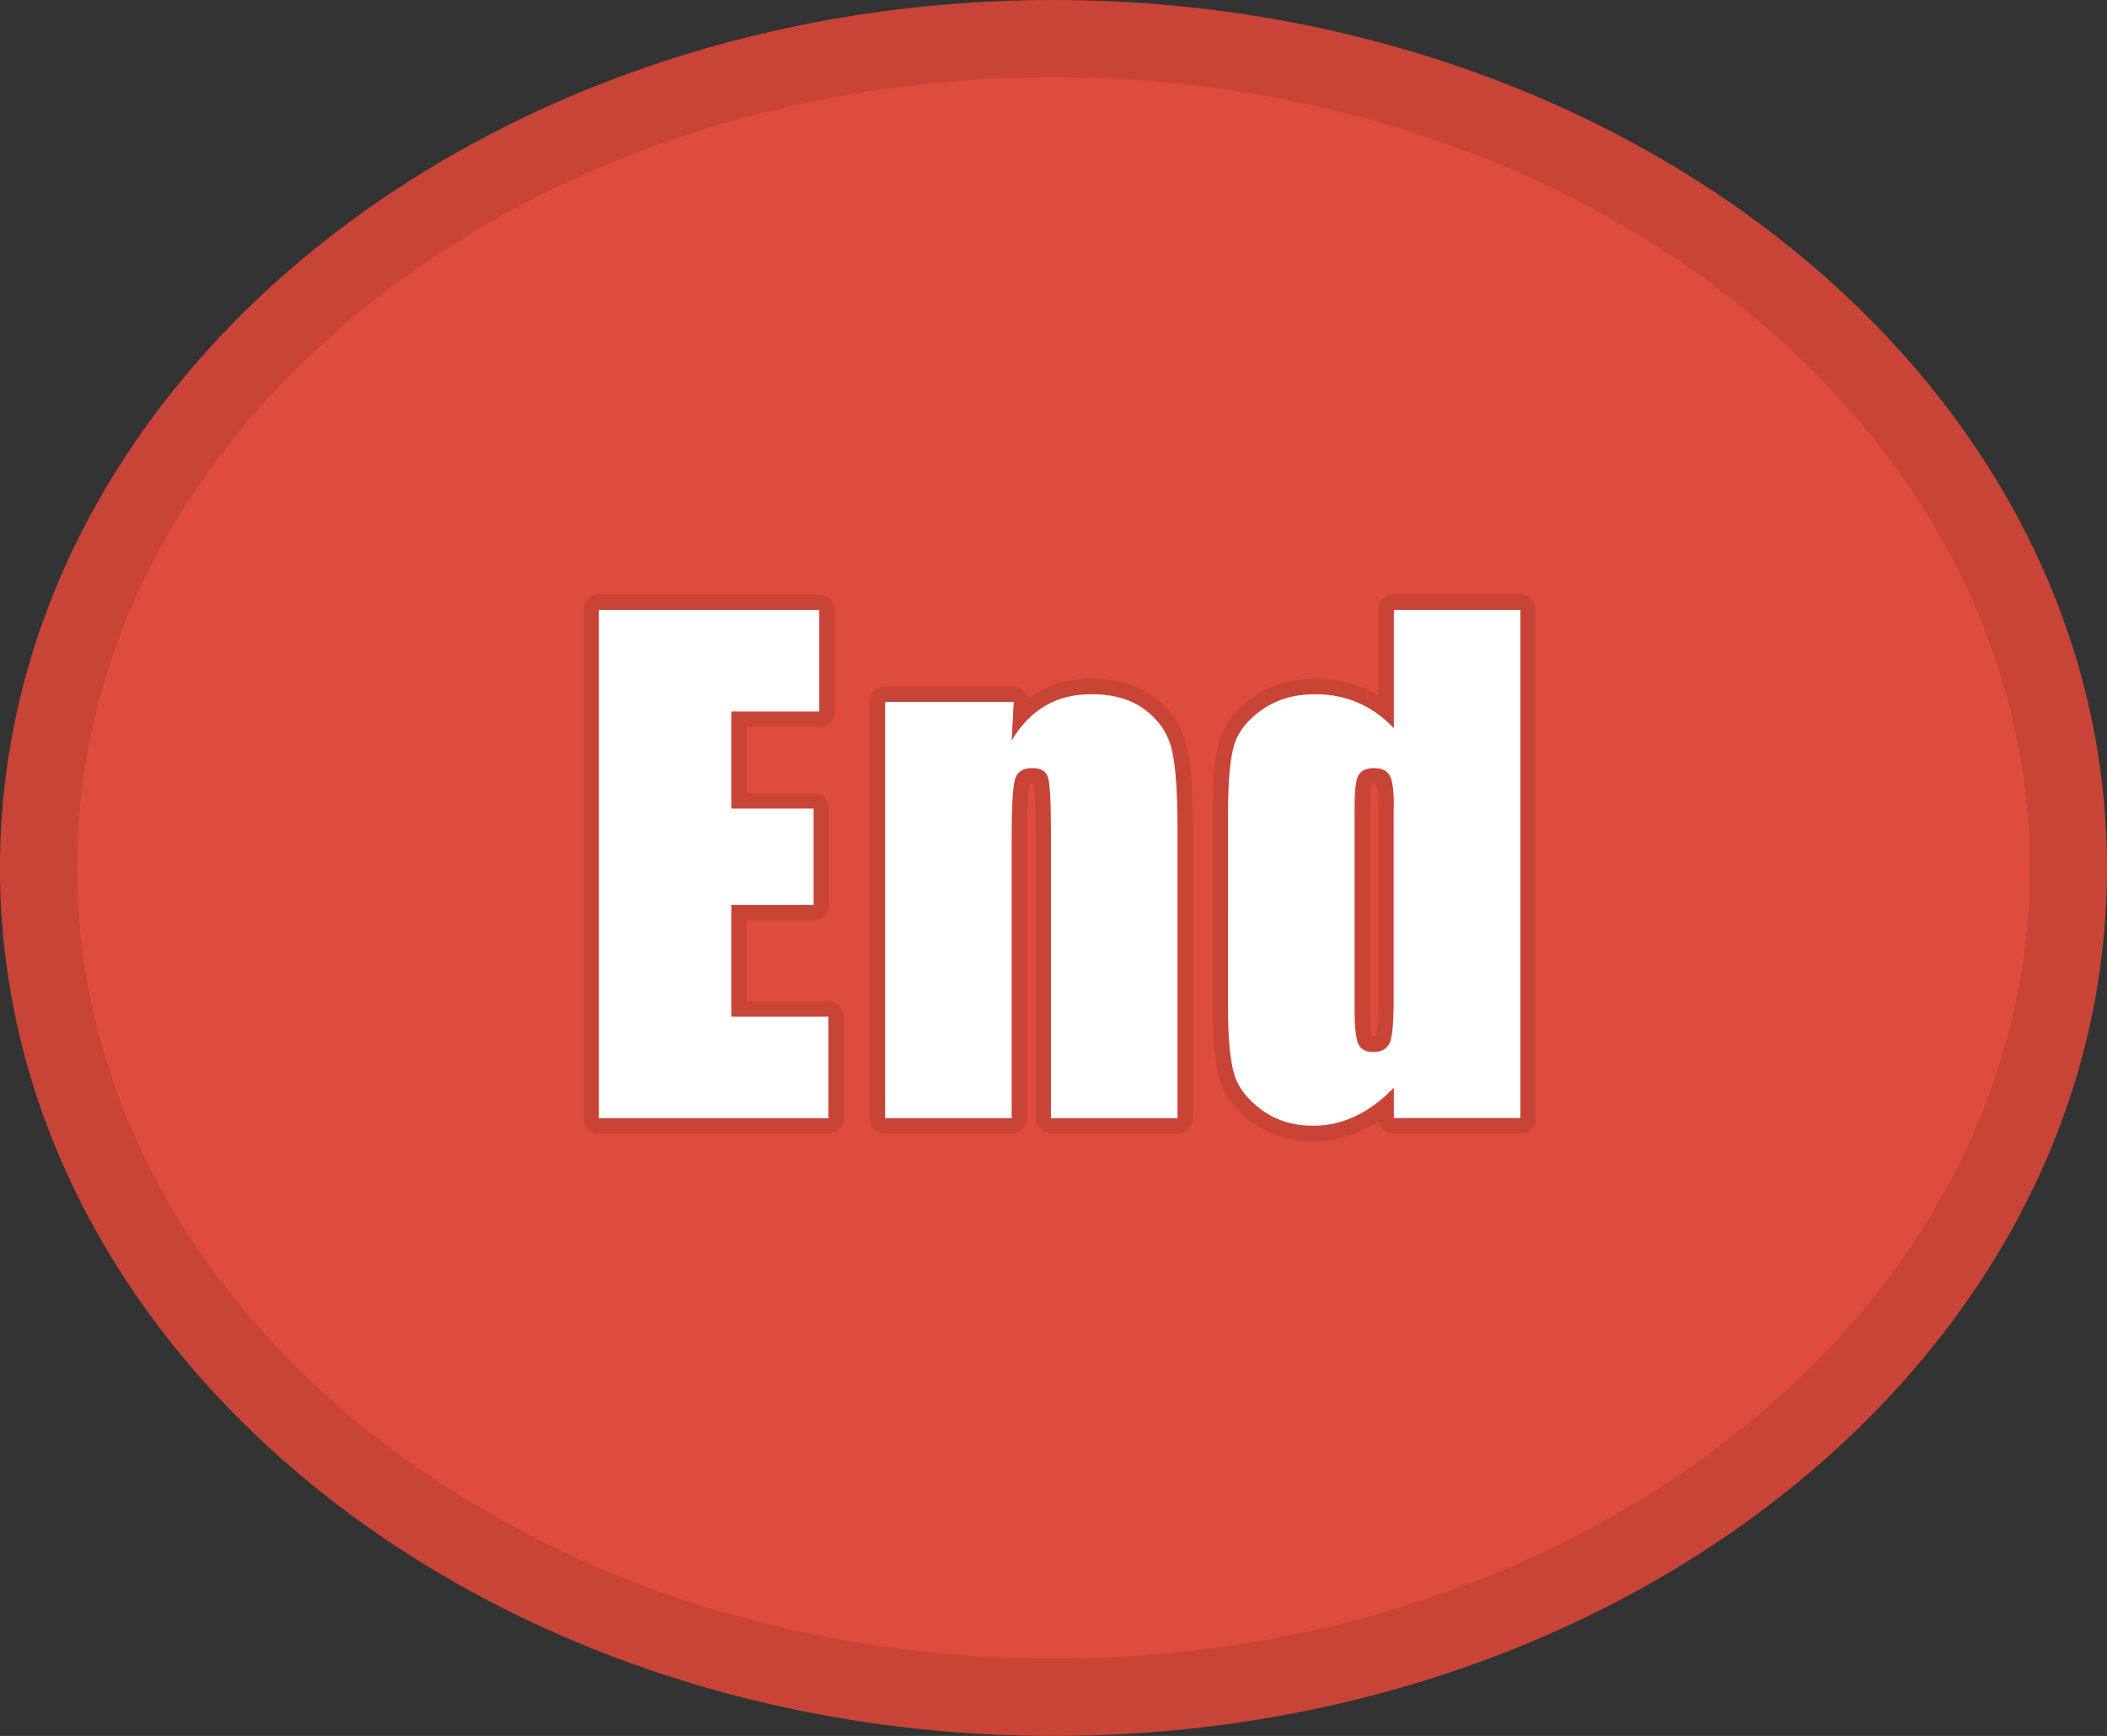
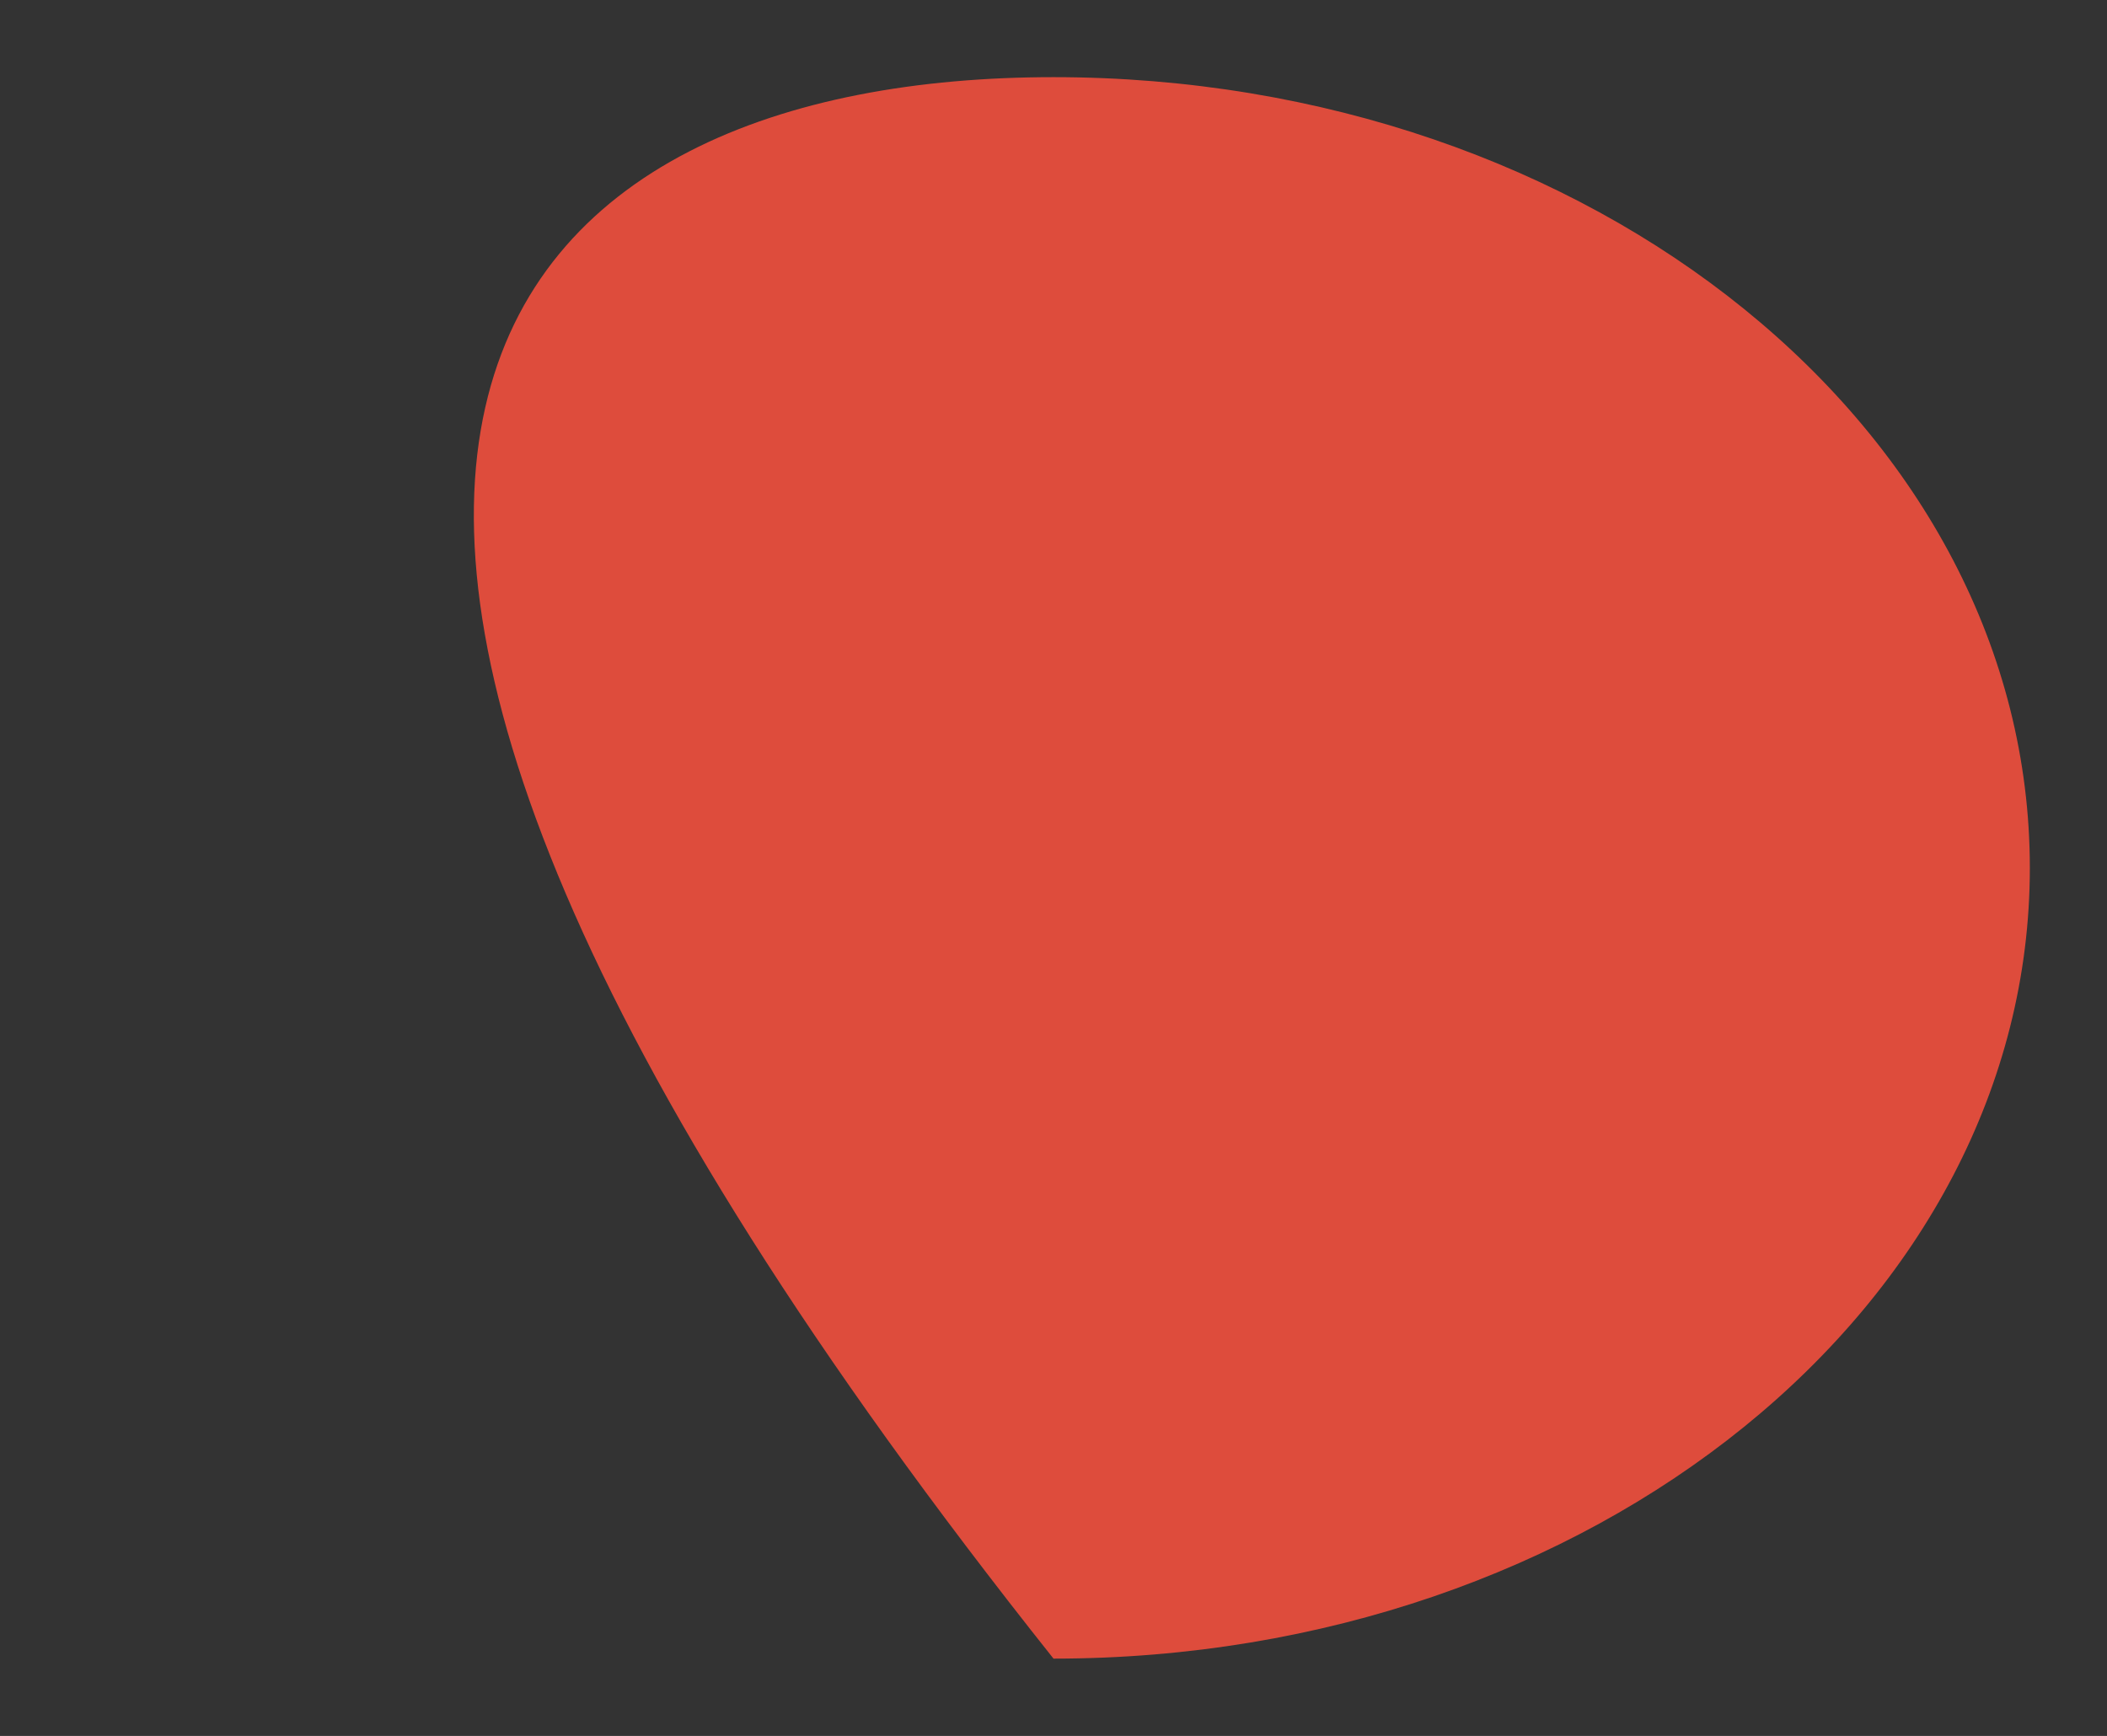
<svg xmlns="http://www.w3.org/2000/svg" version="1.1" id="Layer_1" x="0px" y="0px" viewBox="0 0 122.88 101.25" style="enable-background:new 0 0 122.88 101.25" xml:space="preserve">
  <rect x="0" y="0" width="122.88" height="101.25" fill="#333333" stroke="none" />
  <style type="text/css">
	.st0{fill-rule:evenodd;clip-rule:evenodd;fill:#DE4C3C;}
	.st1{fill:#C84436;}
	.st2{fill:#FFFFFF;}
</style>
  <g>
-     <path class="st1" d="M61.44,0c16.77,0,32.01,5.55,43.09,14.53c11.34,9.18,18.35,21.94,18.35,36.1s-7.01,26.91-18.35,36.09 c-11.08,8.98-26.32,14.53-43.09,14.53s-32.01-5.55-43.09-14.53C7.01,77.54,0,64.78,0,50.62s7.01-26.91,18.35-36.1 C29.43,5.55,44.67,0,61.44,0L61.44,0z" />
-     <path class="st0" d="M61.44,4.5c31.44,0,56.94,20.65,56.94,46.12c0,25.47-25.49,46.12-56.94,46.12C30,96.74,4.5,76.09,4.5,50.62 C4.5,25.15,30,4.5,61.44,4.5L61.44,4.5z" />
-     <path class="st1" d="M34.93,34.68h12.85c0.5,0,0.9,0.4,0.9,0.9v5.92c0,0.5-0.4,0.9-0.9,0.9h-4.23v3.86h3.89c0.5,0,0.9,0.4,0.9,0.9 v5.62c0,0.5-0.4,0.9-0.9,0.9h-3.89v4.72h4.76c0.5,0,0.9,0.4,0.9,0.9v5.92c0,0.5-0.4,0.9-0.9,0.9H34.93c-0.5,0-0.9-0.4-0.9-0.9 V35.58C34.03,35.08,34.43,34.68,34.93,34.68L34.93,34.68z M46.88,36.48H35.83v27.83H47.4V60.2h-4.76c-0.5,0-0.9-0.4-0.9-0.9v-6.52 c0-0.5,0.4-0.9,0.9-0.9h3.89v-3.82h-3.89c-0.5,0-0.9-0.4-0.9-0.9V41.5c0-0.5,0.4-0.9,0.9-0.9h4.23V36.48L46.88,36.48z M58.11,43.15 l0.07-1.31h-5.65v22.48h5.58V48.81c0-0.91,0.02-1.66,0.05-2.27c0.03-0.56,0.09-0.99,0.16-1.28l0.02-0.1 c0.13-0.42,0.38-0.74,0.73-0.96c0.31-0.2,0.69-0.3,1.13-0.3c0.42,0,0.78,0.09,1.07,0.27c0.35,0.21,0.59,0.52,0.71,0.93 c0.07,0.25,0.13,0.67,0.16,1.26c0.03,0.55,0.05,1.24,0.05,2.05v15.91h5.58V48.2c0-1.04-0.03-1.93-0.08-2.65 c-0.05-0.71-0.13-1.27-0.24-1.67c-0.09-0.35-0.23-0.67-0.43-0.96c-0.2-0.3-0.47-0.56-0.79-0.8c-0.32-0.23-0.68-0.41-1.1-0.53 c-0.43-0.12-0.92-0.19-1.47-0.19c-0.44,0-0.85,0.05-1.22,0.14c-0.36,0.09-0.7,0.23-1.01,0.41c-0.32,0.19-0.61,0.42-0.88,0.7 c-0.27,0.28-0.53,0.62-0.76,1c-0.16,0.29-0.47,0.47-0.82,0.46C58.47,44.07,58.08,43.65,58.11,43.15L58.11,43.15z M59.99,40.73 c0.17-0.13,0.34-0.24,0.52-0.35c0.46-0.27,0.95-0.47,1.49-0.6c0.52-0.13,1.08-0.2,1.65-0.2c0.71,0,1.36,0.09,1.97,0.26 c0.63,0.18,1.18,0.45,1.67,0.81c0.48,0.36,0.88,0.76,1.2,1.22c0.32,0.47,0.55,0.98,0.7,1.54c0.13,0.5,0.22,1.16,0.29,1.98 c0.06,0.79,0.09,1.72,0.09,2.79v17.02c0,0.5-0.4,0.9-0.9,0.9h-7.38c-0.5,0-0.9-0.4-0.9-0.9V48.4c0-0.84-0.01-1.49-0.04-1.95 c-0.02-0.35-0.04-0.6-0.07-0.75l-0.22,0.01l-0.01,0.04c-0.04,0.15-0.07,0.45-0.1,0.9c-0.03,0.52-0.05,1.24-0.05,2.16v16.41 c0,0.5-0.4,0.9-0.9,0.9h-7.38c-0.5,0-0.9-0.4-0.9-0.9V40.94c0-0.5,0.4-0.9,0.9-0.9h7.49C59.54,40.04,59.9,40.34,59.99,40.73 L59.99,40.73z M89.57,35.58v29.63c0,0.5-0.4,0.9-0.9,0.9h-7.38c-0.44,0-0.81-0.32-0.89-0.74c-0.31,0.21-0.64,0.39-0.97,0.55 c-0.45,0.21-0.92,0.37-1.39,0.48c-0.48,0.11-0.97,0.17-1.45,0.17c-0.66,0-1.29-0.09-1.87-0.27c-0.59-0.18-1.13-0.45-1.64-0.81 c-0.49-0.35-0.9-0.74-1.23-1.16c-0.34-0.44-0.58-0.91-0.73-1.41c-0.13-0.45-0.23-1.03-0.3-1.74c-0.06-0.7-0.1-1.5-0.1-2.4V47.41 c0-0.93,0.03-1.75,0.1-2.47c0.06-0.73,0.17-1.31,0.3-1.76c0.15-0.5,0.4-0.97,0.74-1.4c0.33-0.41,0.75-0.79,1.25-1.14 c0.5-0.35,1.06-0.61,1.67-0.79c0.6-0.17,1.24-0.26,1.91-0.26c0.51,0,1.01,0.05,1.49,0.14c0.48,0.09,0.94,0.24,1.39,0.43 c0.28,0.12,0.56,0.26,0.82,0.42v-5.01c0-0.5,0.4-0.9,0.9-0.9h7.38C89.17,34.68,89.57,35.08,89.57,35.58L89.57,35.58z M87.77,64.32 V36.48h-5.58v6c0,0.24-0.1,0.48-0.29,0.66c-0.36,0.34-0.93,0.32-1.27-0.05c-0.26-0.28-0.53-0.52-0.81-0.72l-0.05-0.03 c-0.3-0.21-0.6-0.39-0.92-0.52c-0.32-0.14-0.66-0.25-1.02-0.32c-0.36-0.07-0.74-0.11-1.15-0.11c-0.52,0-0.99,0.06-1.41,0.18 c-0.42,0.12-0.8,0.3-1.15,0.54c-0.35,0.24-0.64,0.51-0.86,0.78c-0.21,0.26-0.35,0.52-0.43,0.8c-0.1,0.33-0.18,0.8-0.23,1.4 c-0.05,0.61-0.08,1.38-0.08,2.31v11.37c0,0.9,0.03,1.64,0.08,2.24c0.05,0.58,0.13,1.04,0.24,1.39c0.09,0.29,0.23,0.57,0.43,0.83 c0.22,0.28,0.5,0.55,0.85,0.8c0.33,0.24,0.71,0.42,1.11,0.54c0.41,0.13,0.87,0.19,1.35,0.19c0.37,0,0.72-0.04,1.06-0.12 c0.35-0.08,0.69-0.2,1.02-0.35s0.66-0.36,0.99-0.6c0.31-0.23,0.63-0.51,0.93-0.82c0.17-0.2,0.42-0.33,0.7-0.33 c0.5,0,0.9,0.4,0.9,0.9v0.87H87.77L87.77,64.32z M80.39,47.05c0-0.42-0.02-0.76-0.05-1c-0.02-0.16-0.04-0.27-0.06-0.34l-0.14-0.01 L80,45.71c-0.01,0.06-0.03,0.15-0.04,0.28c-0.03,0.27-0.05,0.62-0.05,1.06v11.89c0,0.47,0.02,0.84,0.05,1.12 c0.02,0.18,0.04,0.32,0.07,0.39l0.06,0c0.07,0,0.12,0,0.15-0.01c0.04-0.09,0.07-0.29,0.1-0.6c0.04-0.37,0.05-0.89,0.05-1.56V47.05 L80.39,47.05z M82.13,45.82c0.04,0.35,0.07,0.76,0.07,1.23v11.24c0,0.68-0.02,1.25-0.07,1.72c-0.05,0.53-0.14,0.93-0.26,1.2 c-0.16,0.35-0.41,0.63-0.75,0.81c-0.3,0.16-0.64,0.24-1.03,0.24c-0.36,0-0.68-0.08-0.96-0.23c-0.31-0.17-0.54-0.42-0.7-0.75 c-0.12-0.25-0.21-0.59-0.25-1.01c-0.04-0.37-0.06-0.81-0.06-1.33V47.05c0-0.51,0.02-0.94,0.06-1.28c0.05-0.37,0.13-0.68,0.25-0.92 l0.04-0.08c0.17-0.31,0.42-0.54,0.75-0.68c0.27-0.12,0.58-0.18,0.93-0.18c0.36,0,0.69,0.07,0.97,0.21 c0.33,0.16,0.58,0.41,0.75,0.74C81.99,45.09,82.07,45.42,82.13,45.82L82.13,45.82z" />
-     <path class="st2" d="M34.93,35.58h12.85v5.92h-5.13v5.66h4.8v5.62h-4.8v6.52h5.66v5.92H34.93V35.58L34.93,35.58z M59.12,40.94 L59,43.19c0.54-0.9,1.19-1.58,1.97-2.03c0.77-0.45,1.67-0.67,2.69-0.67c1.27,0,2.3,0.3,3.11,0.9c0.8,0.6,1.32,1.35,1.55,2.26 c0.23,0.9,0.35,2.42,0.35,4.55v17.02h-7.38V48.4c0-1.67-0.06-2.69-0.17-3.05c-0.11-0.37-0.41-0.55-0.92-0.55 c-0.53,0-0.87,0.21-1,0.63c-0.13,0.42-0.2,1.55-0.2,3.38v16.41h-7.38V40.94H59.12L59.12,40.94z M88.67,35.58v29.63h-7.38v-1.77 c-0.71,0.74-1.46,1.29-2.24,1.66c-0.78,0.37-1.6,0.56-2.46,0.56c-1.15,0-2.15-0.3-2.99-0.91c-0.84-0.61-1.39-1.31-1.62-2.1 c-0.24-0.79-0.36-2.09-0.36-3.88V47.41c0-1.87,0.12-3.19,0.36-3.97c0.24-0.78,0.79-1.47,1.64-2.06c0.86-0.59,1.88-0.89,3.07-0.89 c0.92,0,1.76,0.17,2.52,0.5c0.76,0.33,1.46,0.82,2.08,1.49v-6.9H88.67L88.67,35.58z M81.29,47.05c0-0.89-0.07-1.49-0.23-1.79 c-0.16-0.31-0.46-0.46-0.92-0.46c-0.45,0-0.75,0.14-0.91,0.41c-0.16,0.27-0.23,0.89-0.23,1.84v11.89c0,0.98,0.08,1.64,0.22,1.95 s0.43,0.47,0.86,0.47c0.48,0,0.8-0.18,0.96-0.52c0.16-0.34,0.24-1.19,0.24-2.55V47.05L81.29,47.05z" />
+     <path class="st0" d="M61.44,4.5c31.44,0,56.94,20.65,56.94,46.12c0,25.47-25.49,46.12-56.94,46.12C4.5,25.15,30,4.5,61.44,4.5L61.44,4.5z" />
  </g>
</svg>